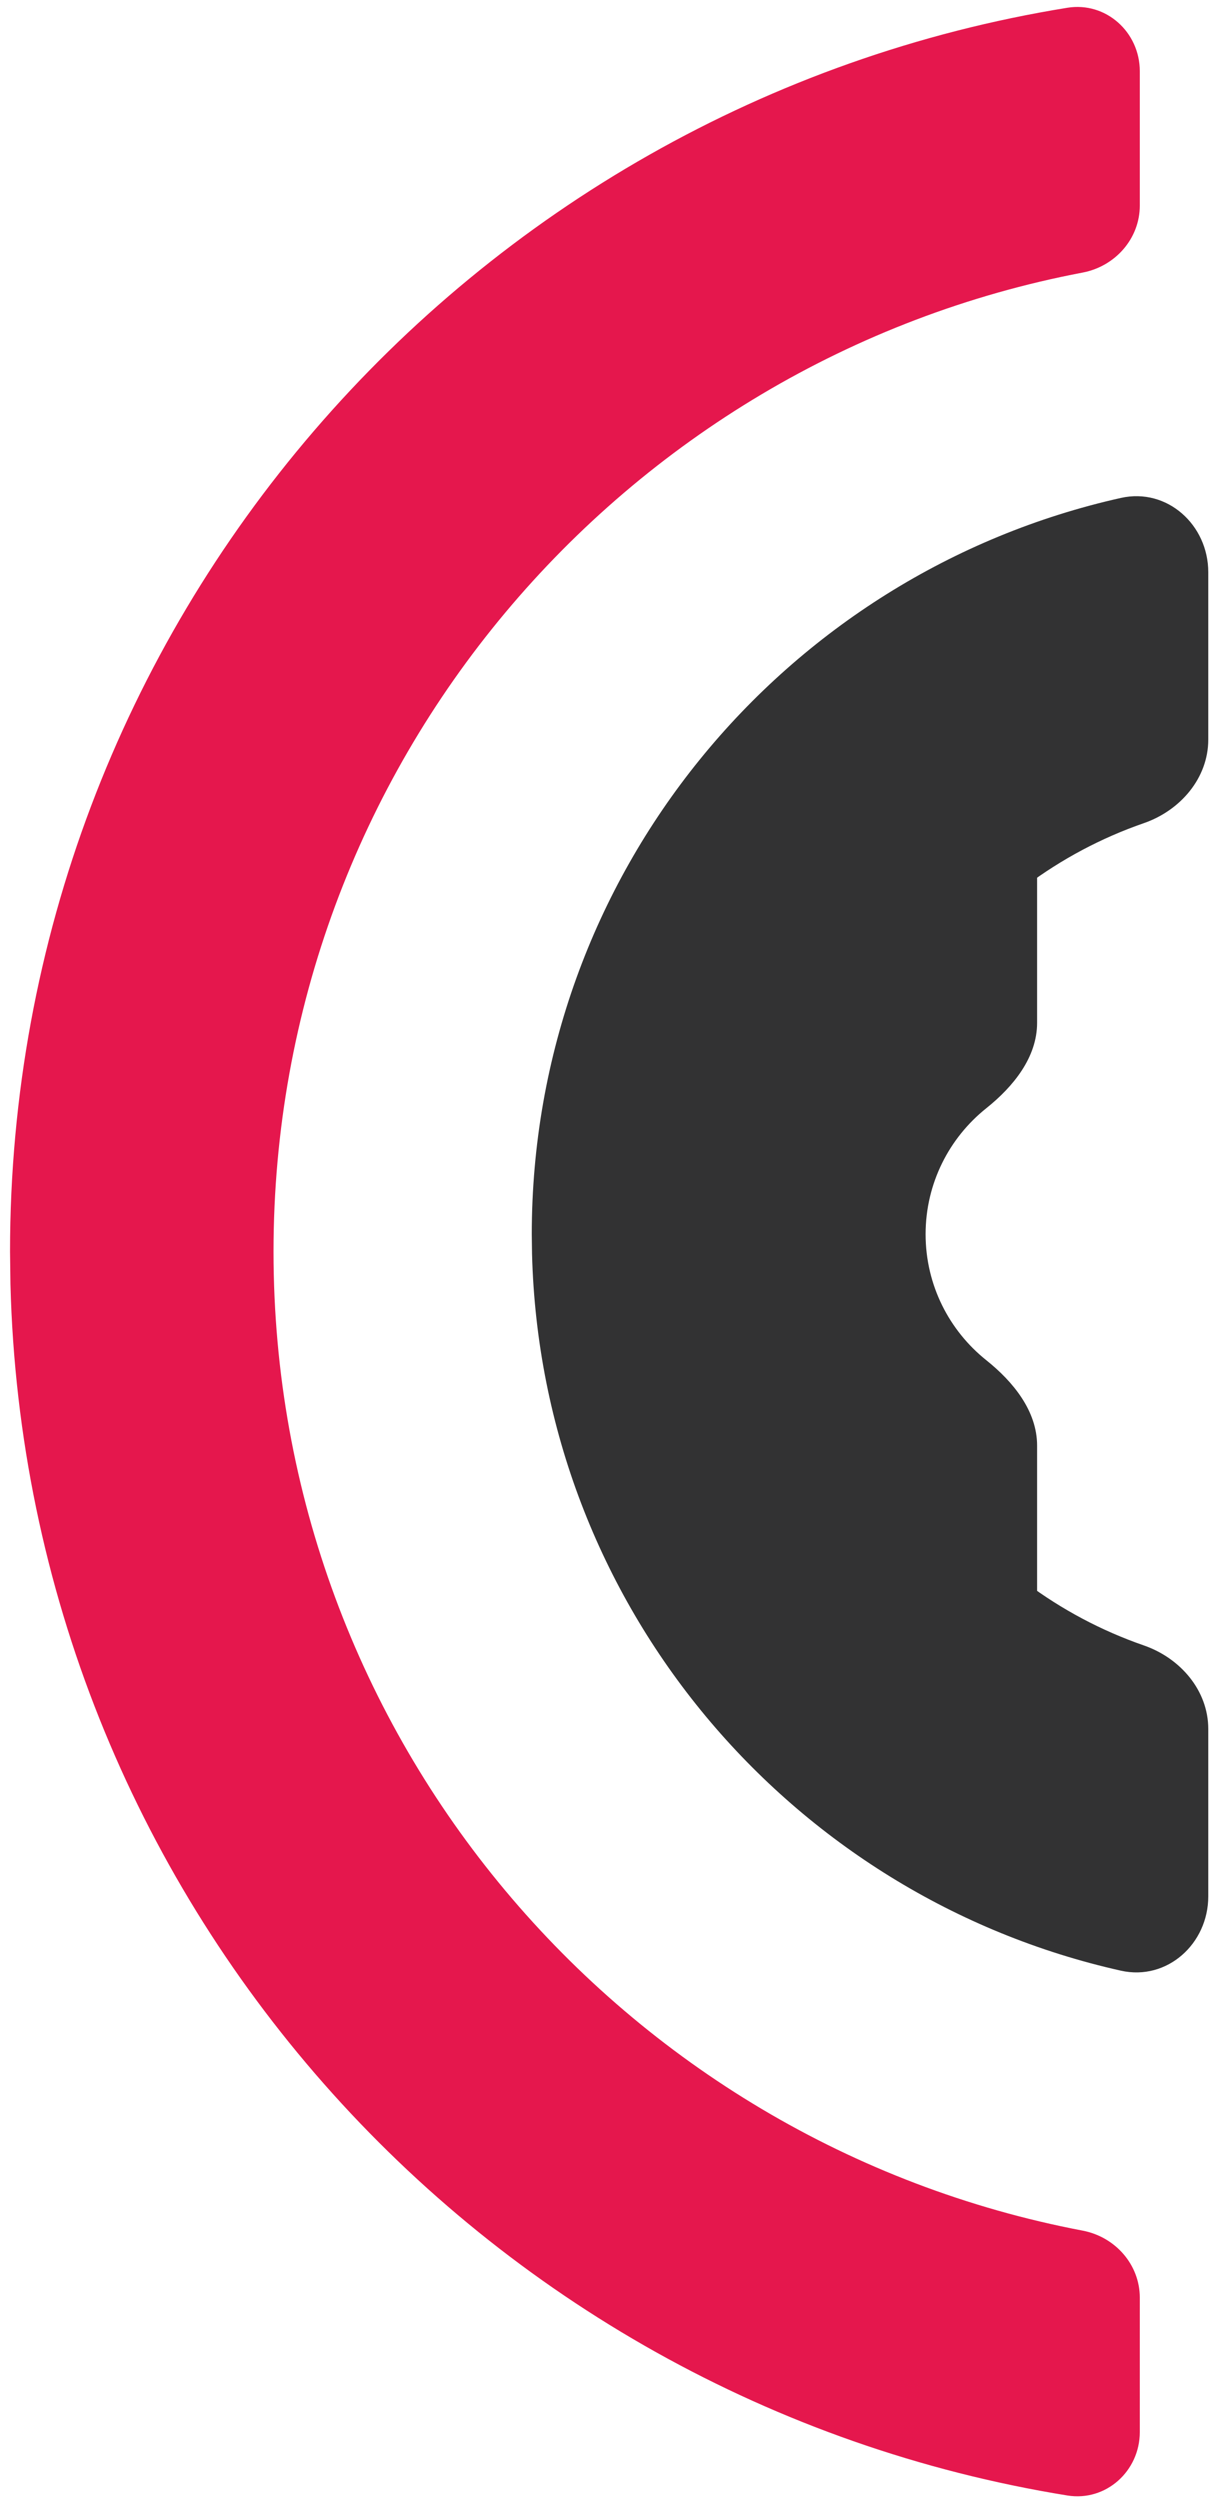
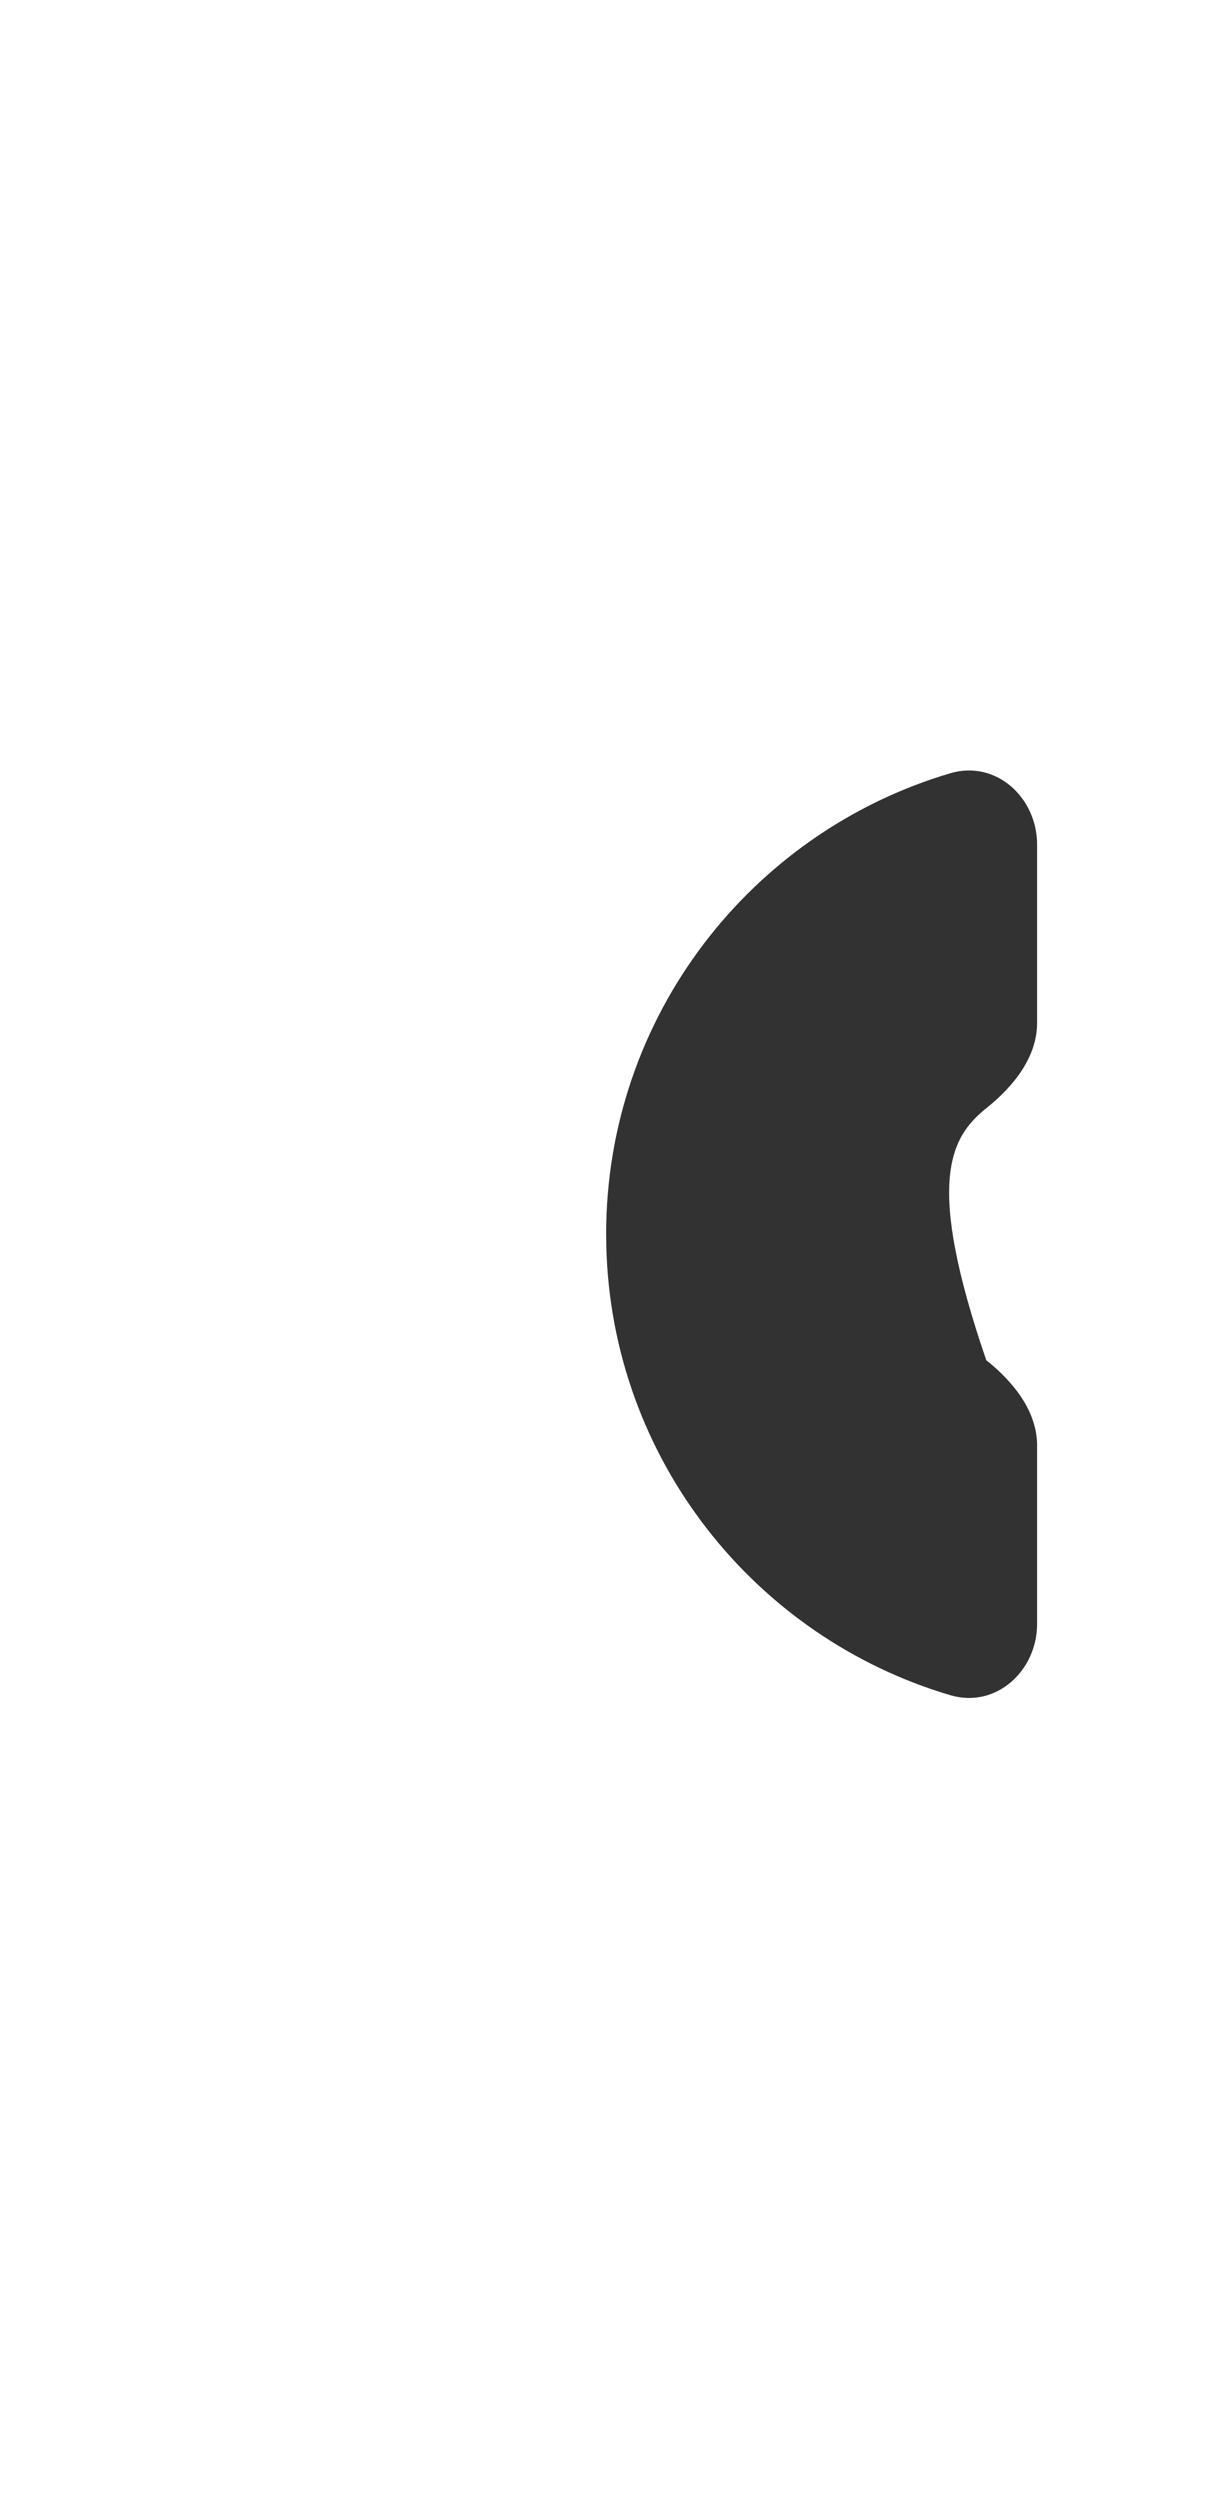
<svg xmlns="http://www.w3.org/2000/svg" width="71" height="145" viewBox="0 0 71 145" fill="none">
-   <path d="M70.088 33.191C70.088 30.445 67.702 28.282 65.022 28.881C45.464 33.255 30.846 50.718 30.846 71.595L30.861 72.726C31.379 93.101 45.818 110.013 65.022 114.308C67.702 114.907 70.088 112.744 70.088 109.998V100.29C70.088 98.05 68.465 96.175 66.349 95.441C56.471 92.019 49.377 82.638 49.377 71.595C49.377 60.553 56.47 51.17 66.349 47.747C68.465 47.014 70.088 45.138 70.088 42.898V33.191Z" fill="#323233" />
-   <path d="M60.159 48.992C60.159 46.246 57.762 44.072 55.129 44.85C43.586 48.261 35.161 58.941 35.16 71.589L35.17 72.308C35.482 84.641 43.805 94.984 55.129 98.33C57.762 99.108 60.159 96.934 60.159 94.188V83.854C60.159 81.846 58.778 80.15 57.209 78.896C55.066 77.183 53.691 74.546 53.691 71.589C53.692 68.632 55.066 65.997 57.209 64.284C58.778 63.03 60.159 61.334 60.159 59.326V48.992Z" fill="#323233" />
-   <path d="M66.116 4.129C66.116 1.864 64.152 0.088 61.916 0.45C27.14 6.075 0.583 36.234 0.582 72.598L0.606 74.486C1.506 110.003 27.743 139.221 61.916 144.749C64.152 145.11 66.116 143.335 66.116 141.07V133.271C66.116 131.353 64.687 129.745 62.802 129.386C36.073 124.298 15.866 100.809 15.866 72.598C15.866 44.389 36.074 20.898 62.802 15.81C64.687 15.452 66.116 13.844 66.116 11.925V4.129Z" fill="#E5174D" />
+   <path d="M60.159 48.992C60.159 46.246 57.762 44.072 55.129 44.85C43.586 48.261 35.161 58.941 35.16 71.589L35.17 72.308C35.482 84.641 43.805 94.984 55.129 98.33C57.762 99.108 60.159 96.934 60.159 94.188V83.854C60.159 81.846 58.778 80.15 57.209 78.896C53.692 68.632 55.066 65.997 57.209 64.284C58.778 63.03 60.159 61.334 60.159 59.326V48.992Z" fill="#323233" />
</svg>